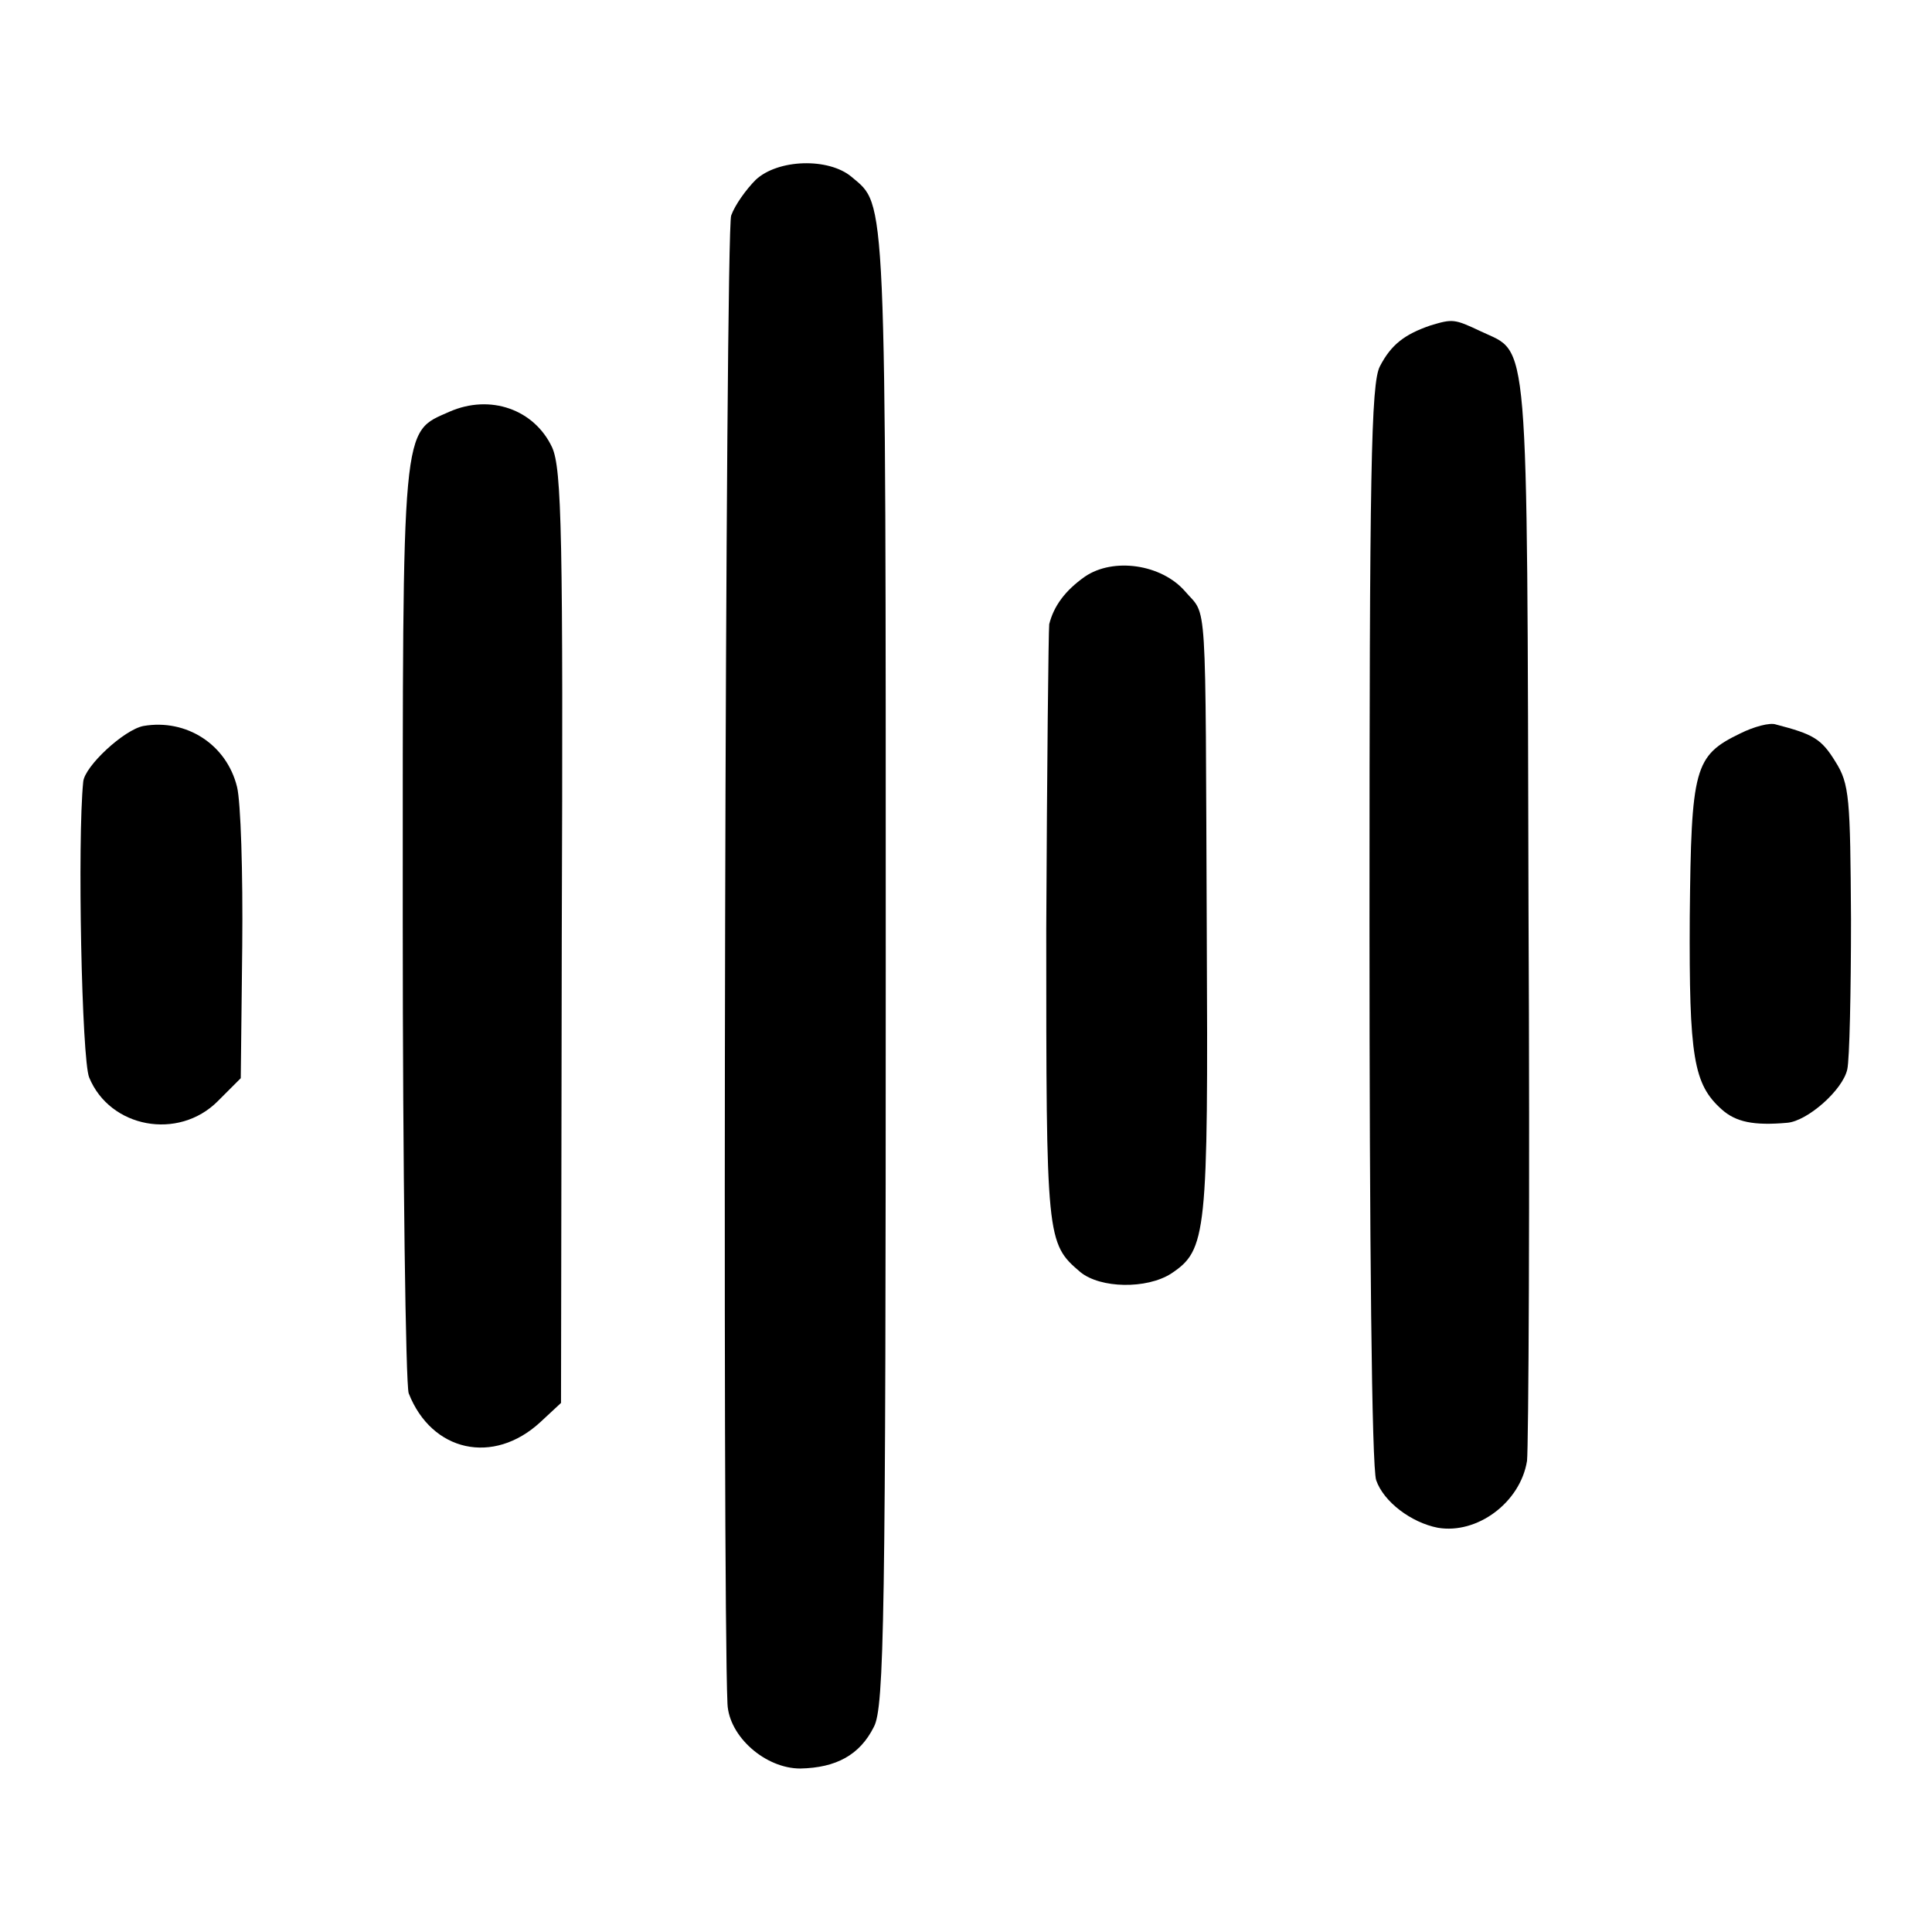
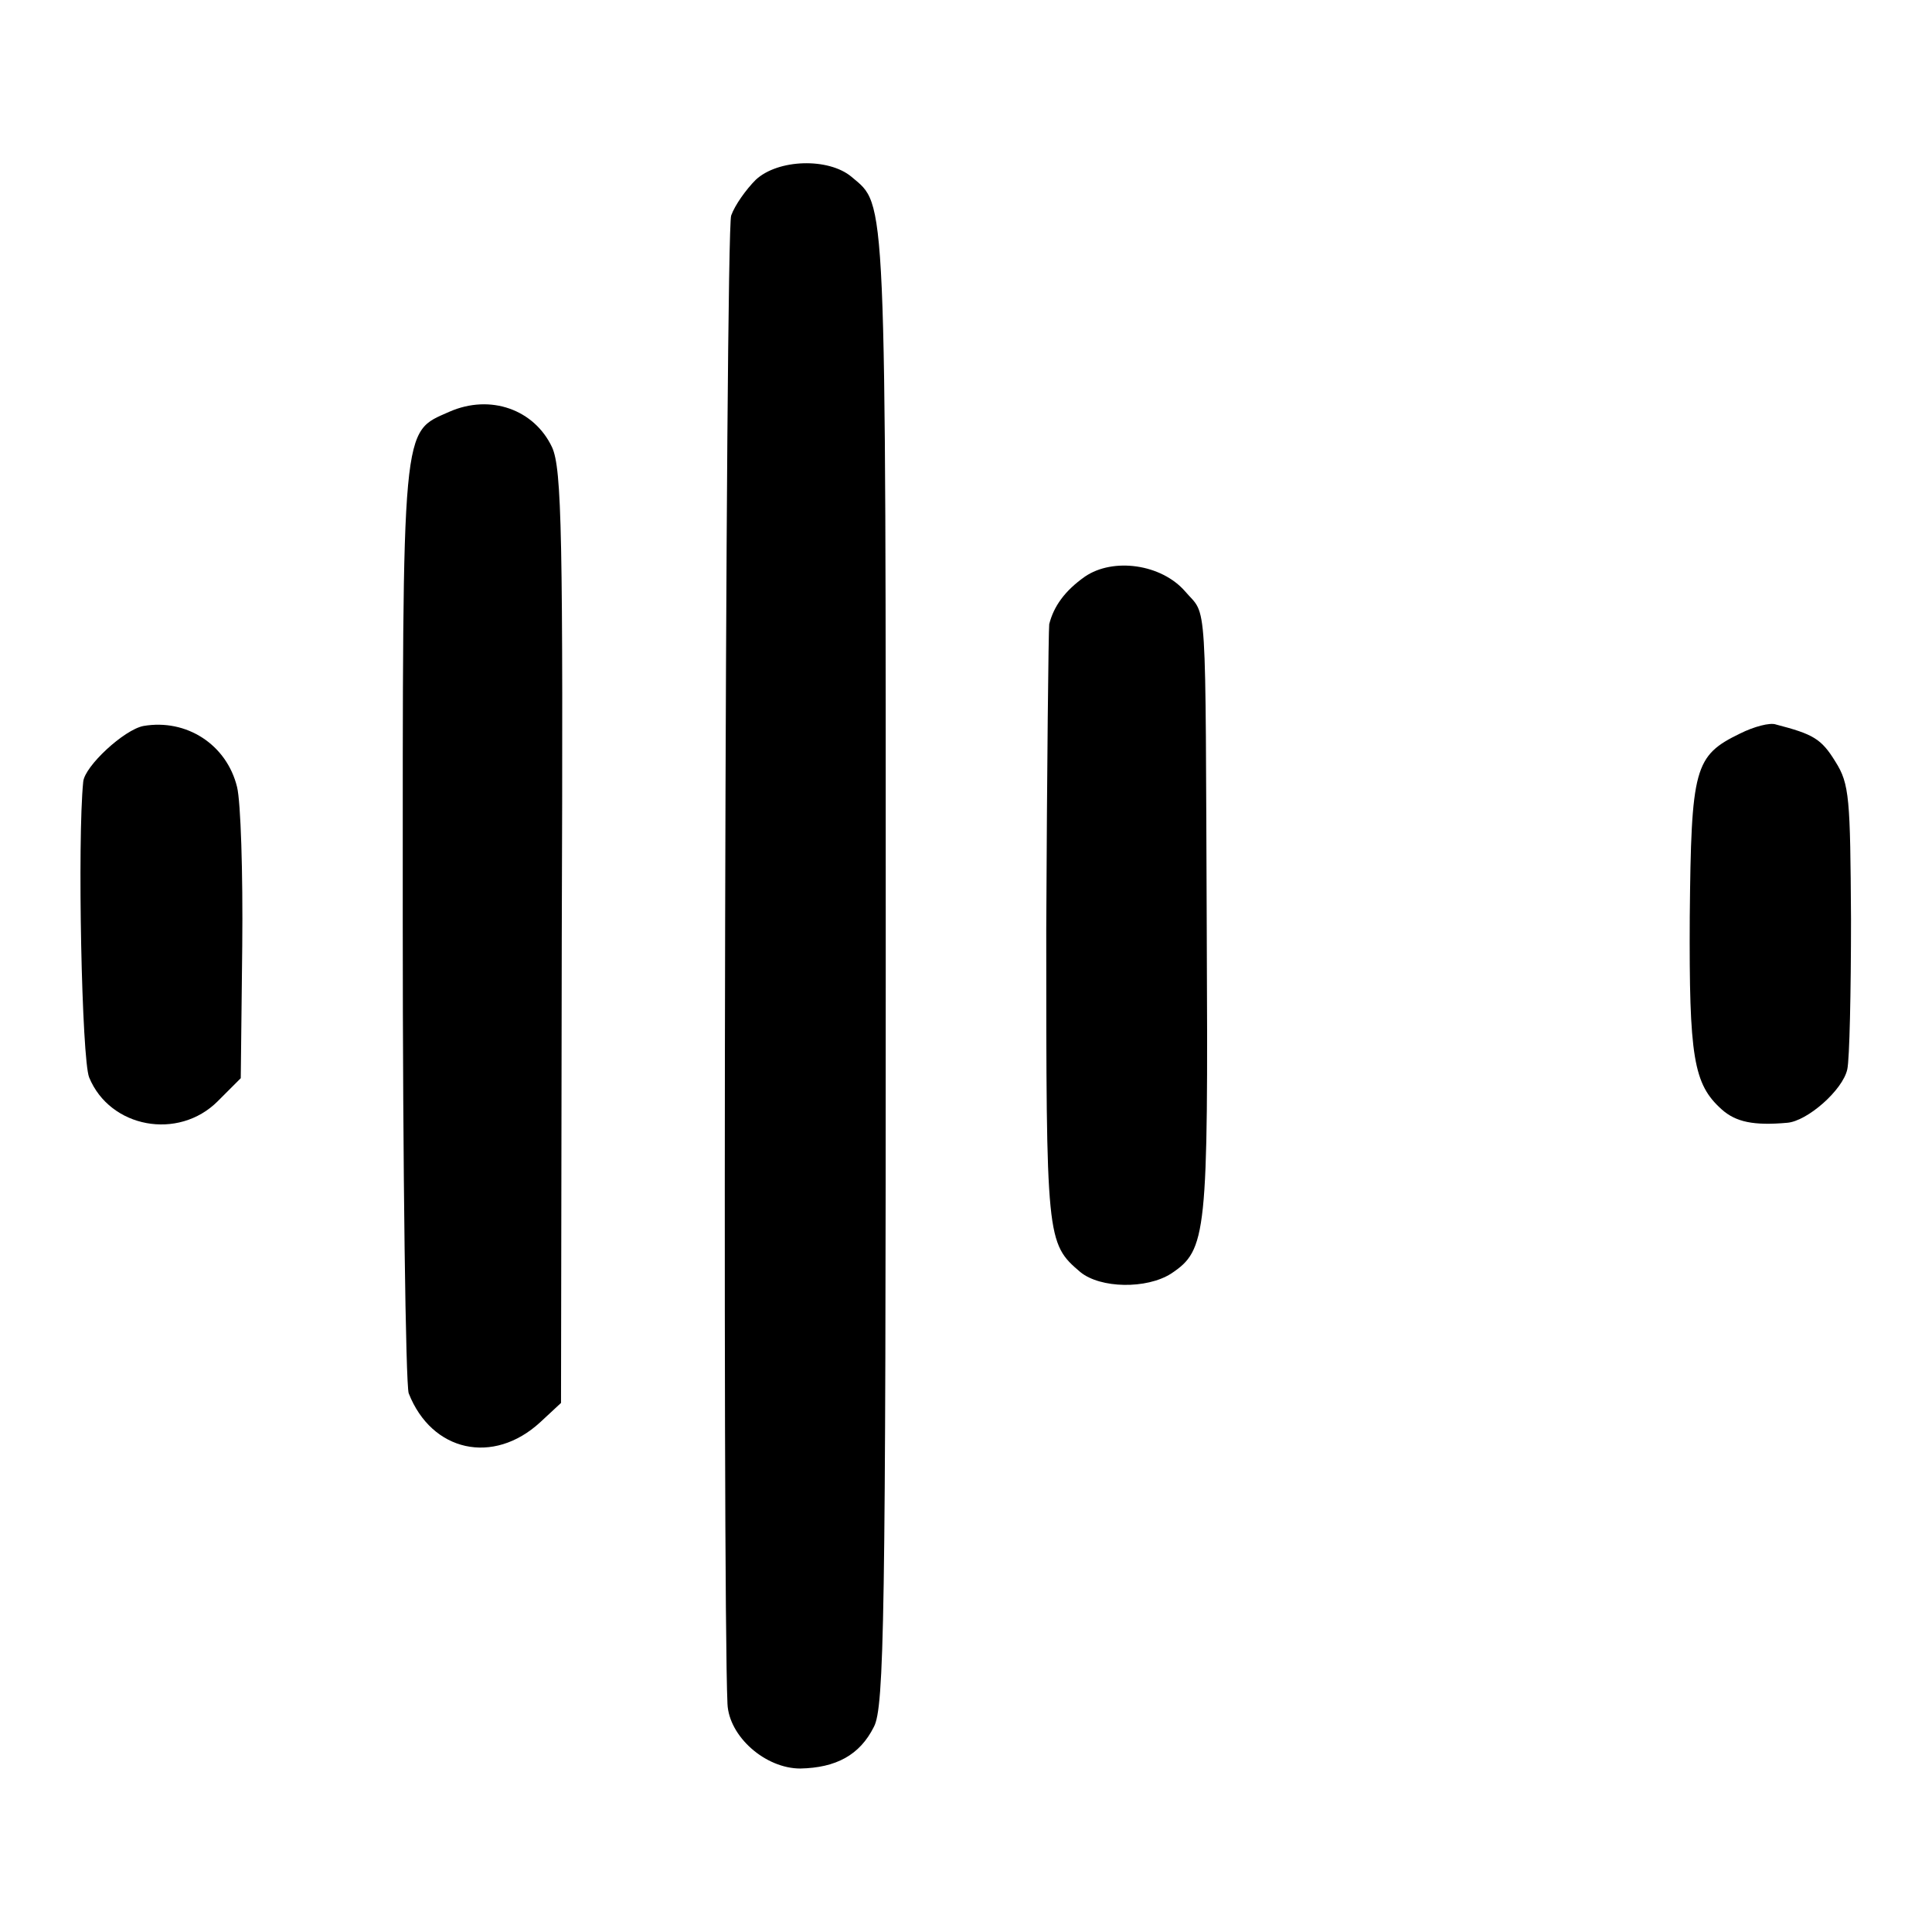
<svg xmlns="http://www.w3.org/2000/svg" version="1.0" width="260pt" height="260pt" viewBox="0 0 260 260" preserveAspectRatio="xMidYMid meet">
  <g transform="translate(0,260) scale(0.1,-0.1)" fill="#000000" stroke="none">
    <path d="M1017 2358 c-13 -13 -28 -34 -33 -48 -8 -20 -12 -1849 -5 -2003 2 -44 51 -87 98 -87 48 1 80 18 99 56 14 26 16 147 16 1025 0 1054 1 1021 -46 1061 -31 26 -99 24 -129 -4z" />
-     <path d="M1925 2162 c-35 -12 -53 -26 -68 -55 -12 -23 -14 -140 -14 -750 0 -427 3 -732 9 -749 10 -29 47 -57 83 -64 53 -9 111 34 120 90 2 17 4 353 2 746 -2 786 1 743 -64 774 -36 17 -38 17 -68 8z" />
    <path d="M605 2046 c-65 -29 -63 -7 -63 -686 0 -337 4 -623 8 -635 31 -79 114 -97 177 -39 l28 26 1 626 c2 543 0 631 -13 660 -24 51 -83 72 -138 48z" />
    <path d="M1460 1824 c-27 -19 -42 -40 -48 -64 -1 -8 -3 -193 -4 -411 0 -417 0 -422 46 -461 27 -22 89 -23 122 -2 48 32 50 51 48 459 -2 465 1 424 -29 459 -32 37 -97 46 -135 20z" />
    <path d="M193 1623 c-26 -5 -79 -54 -81 -75 -8 -79 -2 -374 8 -398 28 -68 120 -85 173 -32 l31 31 2 178 c1 98 -2 194 -7 214 -14 57 -68 92 -126 82z" />
    <path d="M2342 1613 c-62 -30 -66 -46 -68 -247 -1 -189 5 -225 43 -259 19 -17 43 -22 88 -18 27 2 75 44 81 72 3 13 5 104 5 202 -1 163 -2 182 -21 212 -19 31 -30 37 -80 50 -8 3 -30 -3 -48 -12z" />
  </g>
</svg>